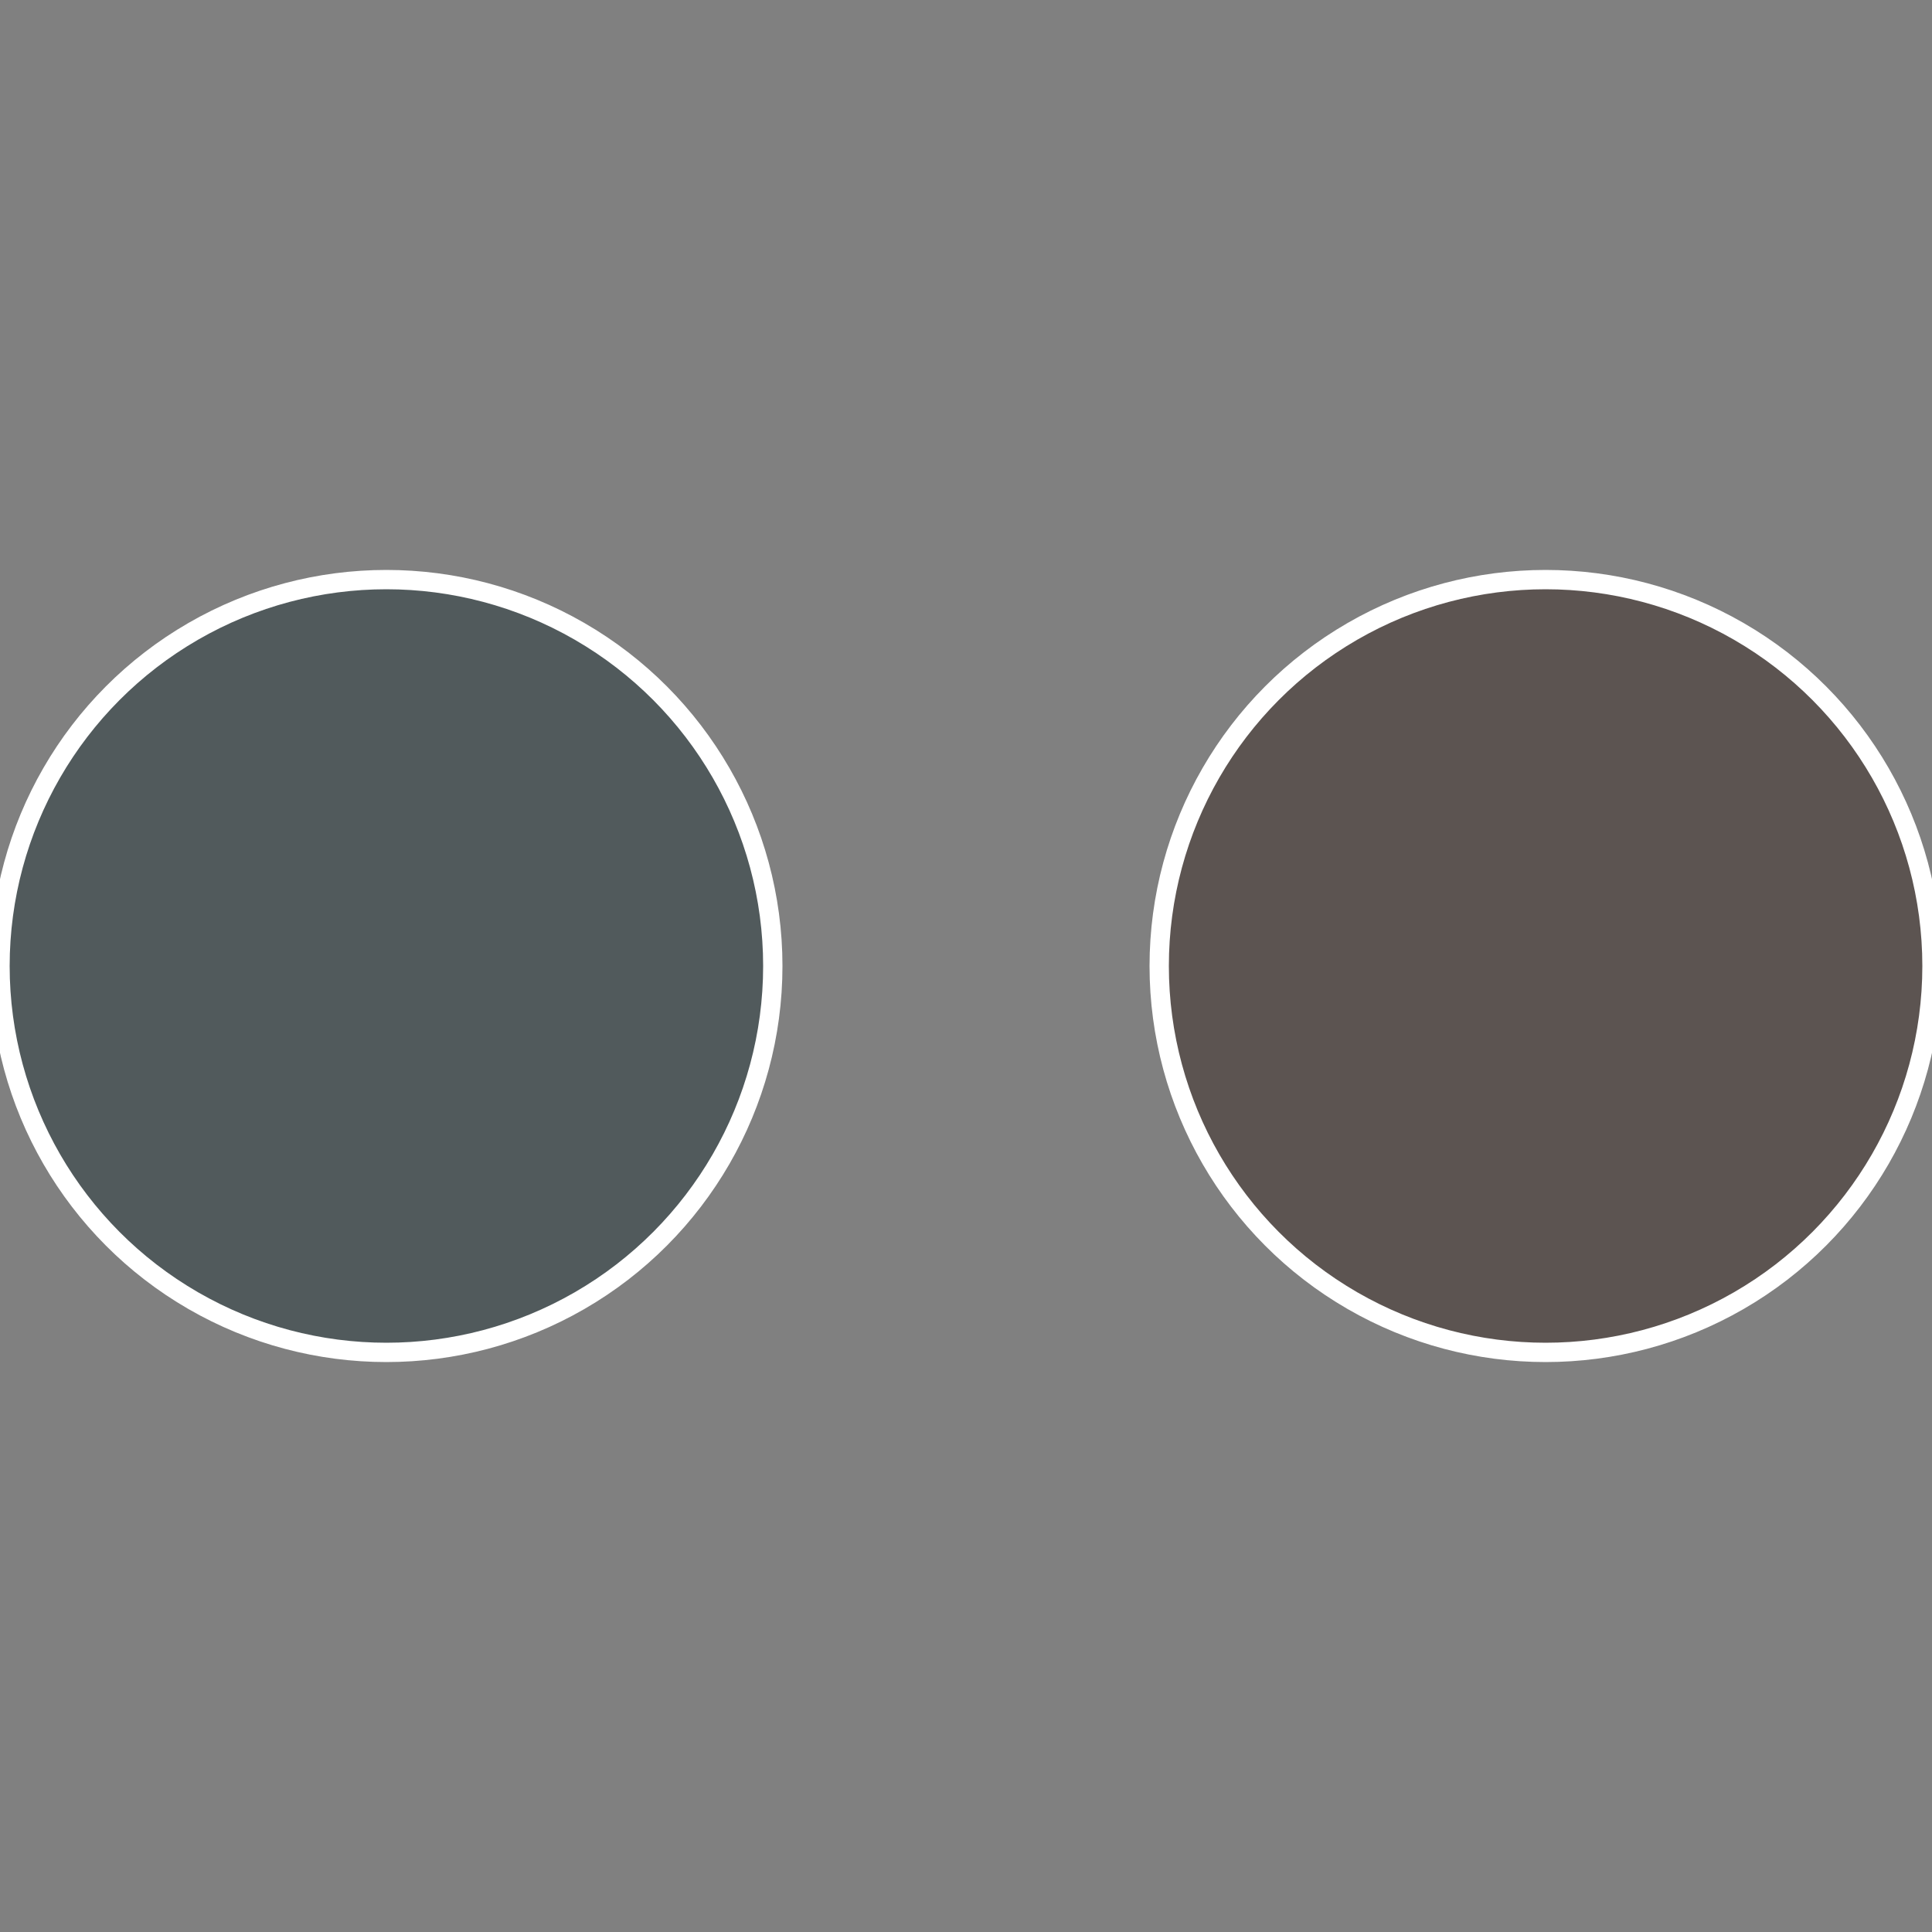
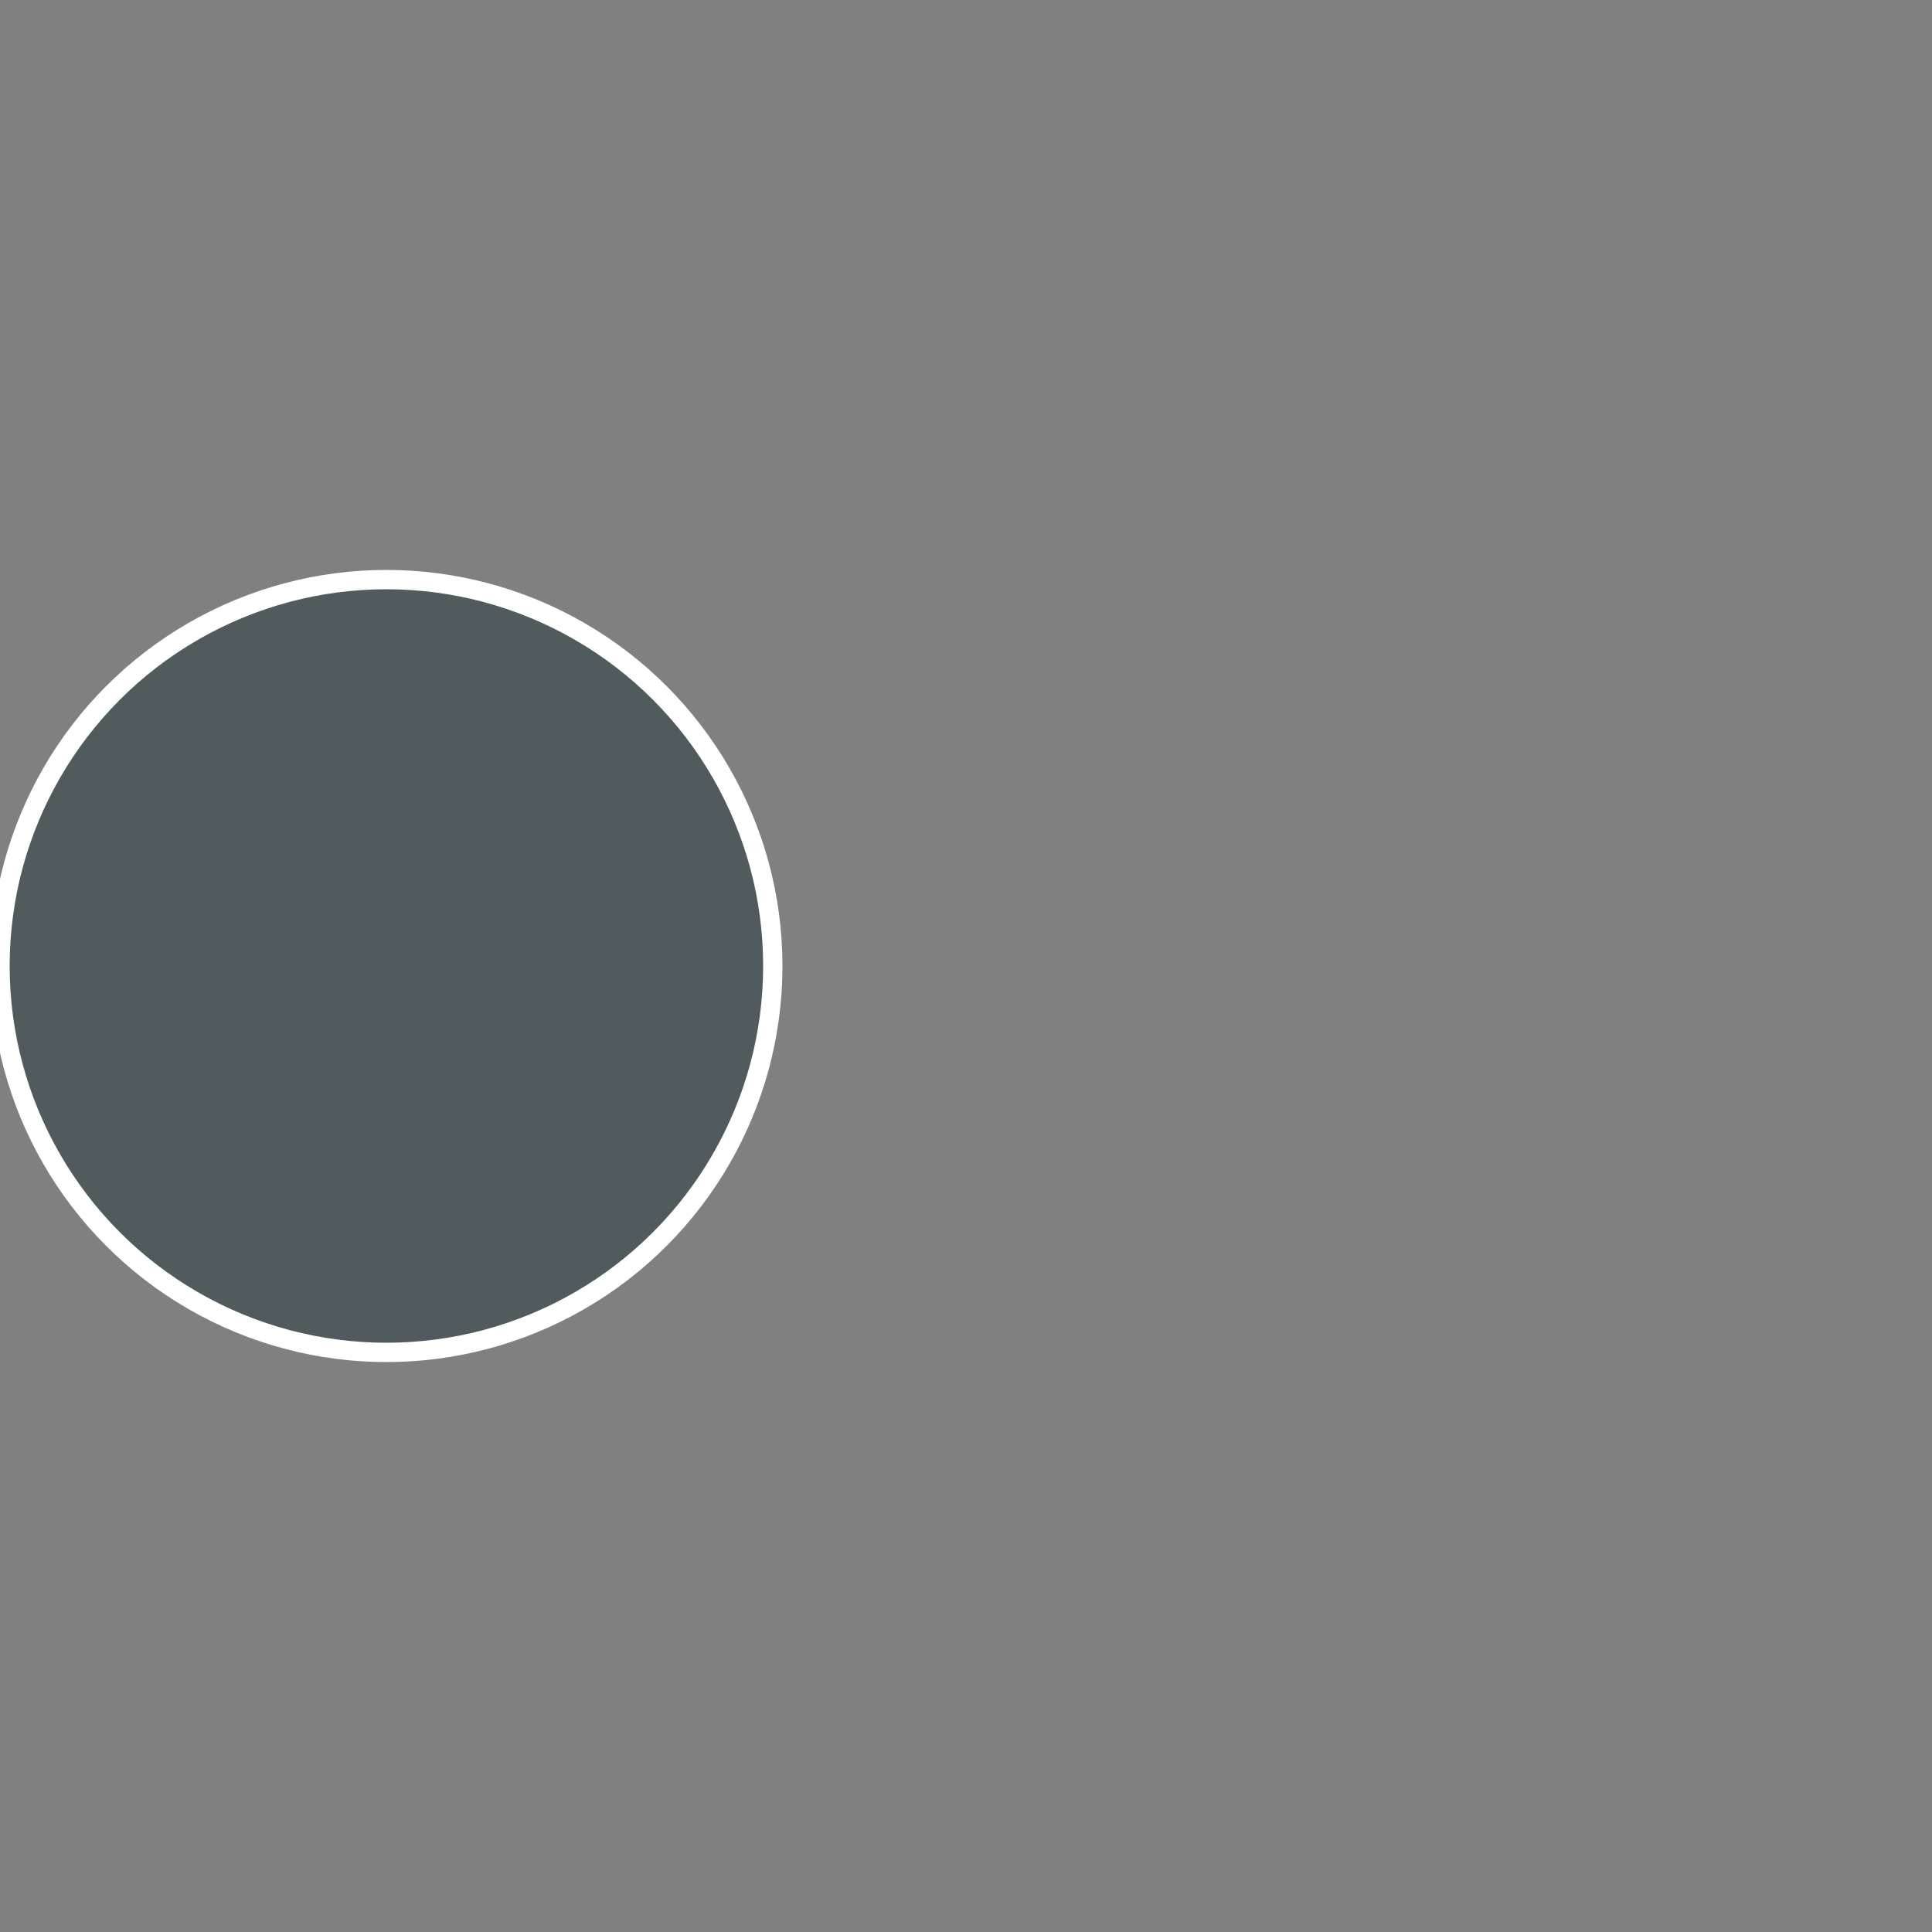
<svg xmlns="http://www.w3.org/2000/svg" width="500" height="500" viewBox="-1 -1 2 2">
  <rect x="-1" y="-1" width="2" height="2" fill="#808080" stroke="none" />
-   <circle cx="0.6" cy="0" r="0.4" fill="#5c5451" stroke="#fff" stroke-width="1%" />
  <circle cx="-0.6" cy="7.3478807948841E-17" r="0.4" fill="#515a5c" stroke="#fff" stroke-width="1%" />
</svg>